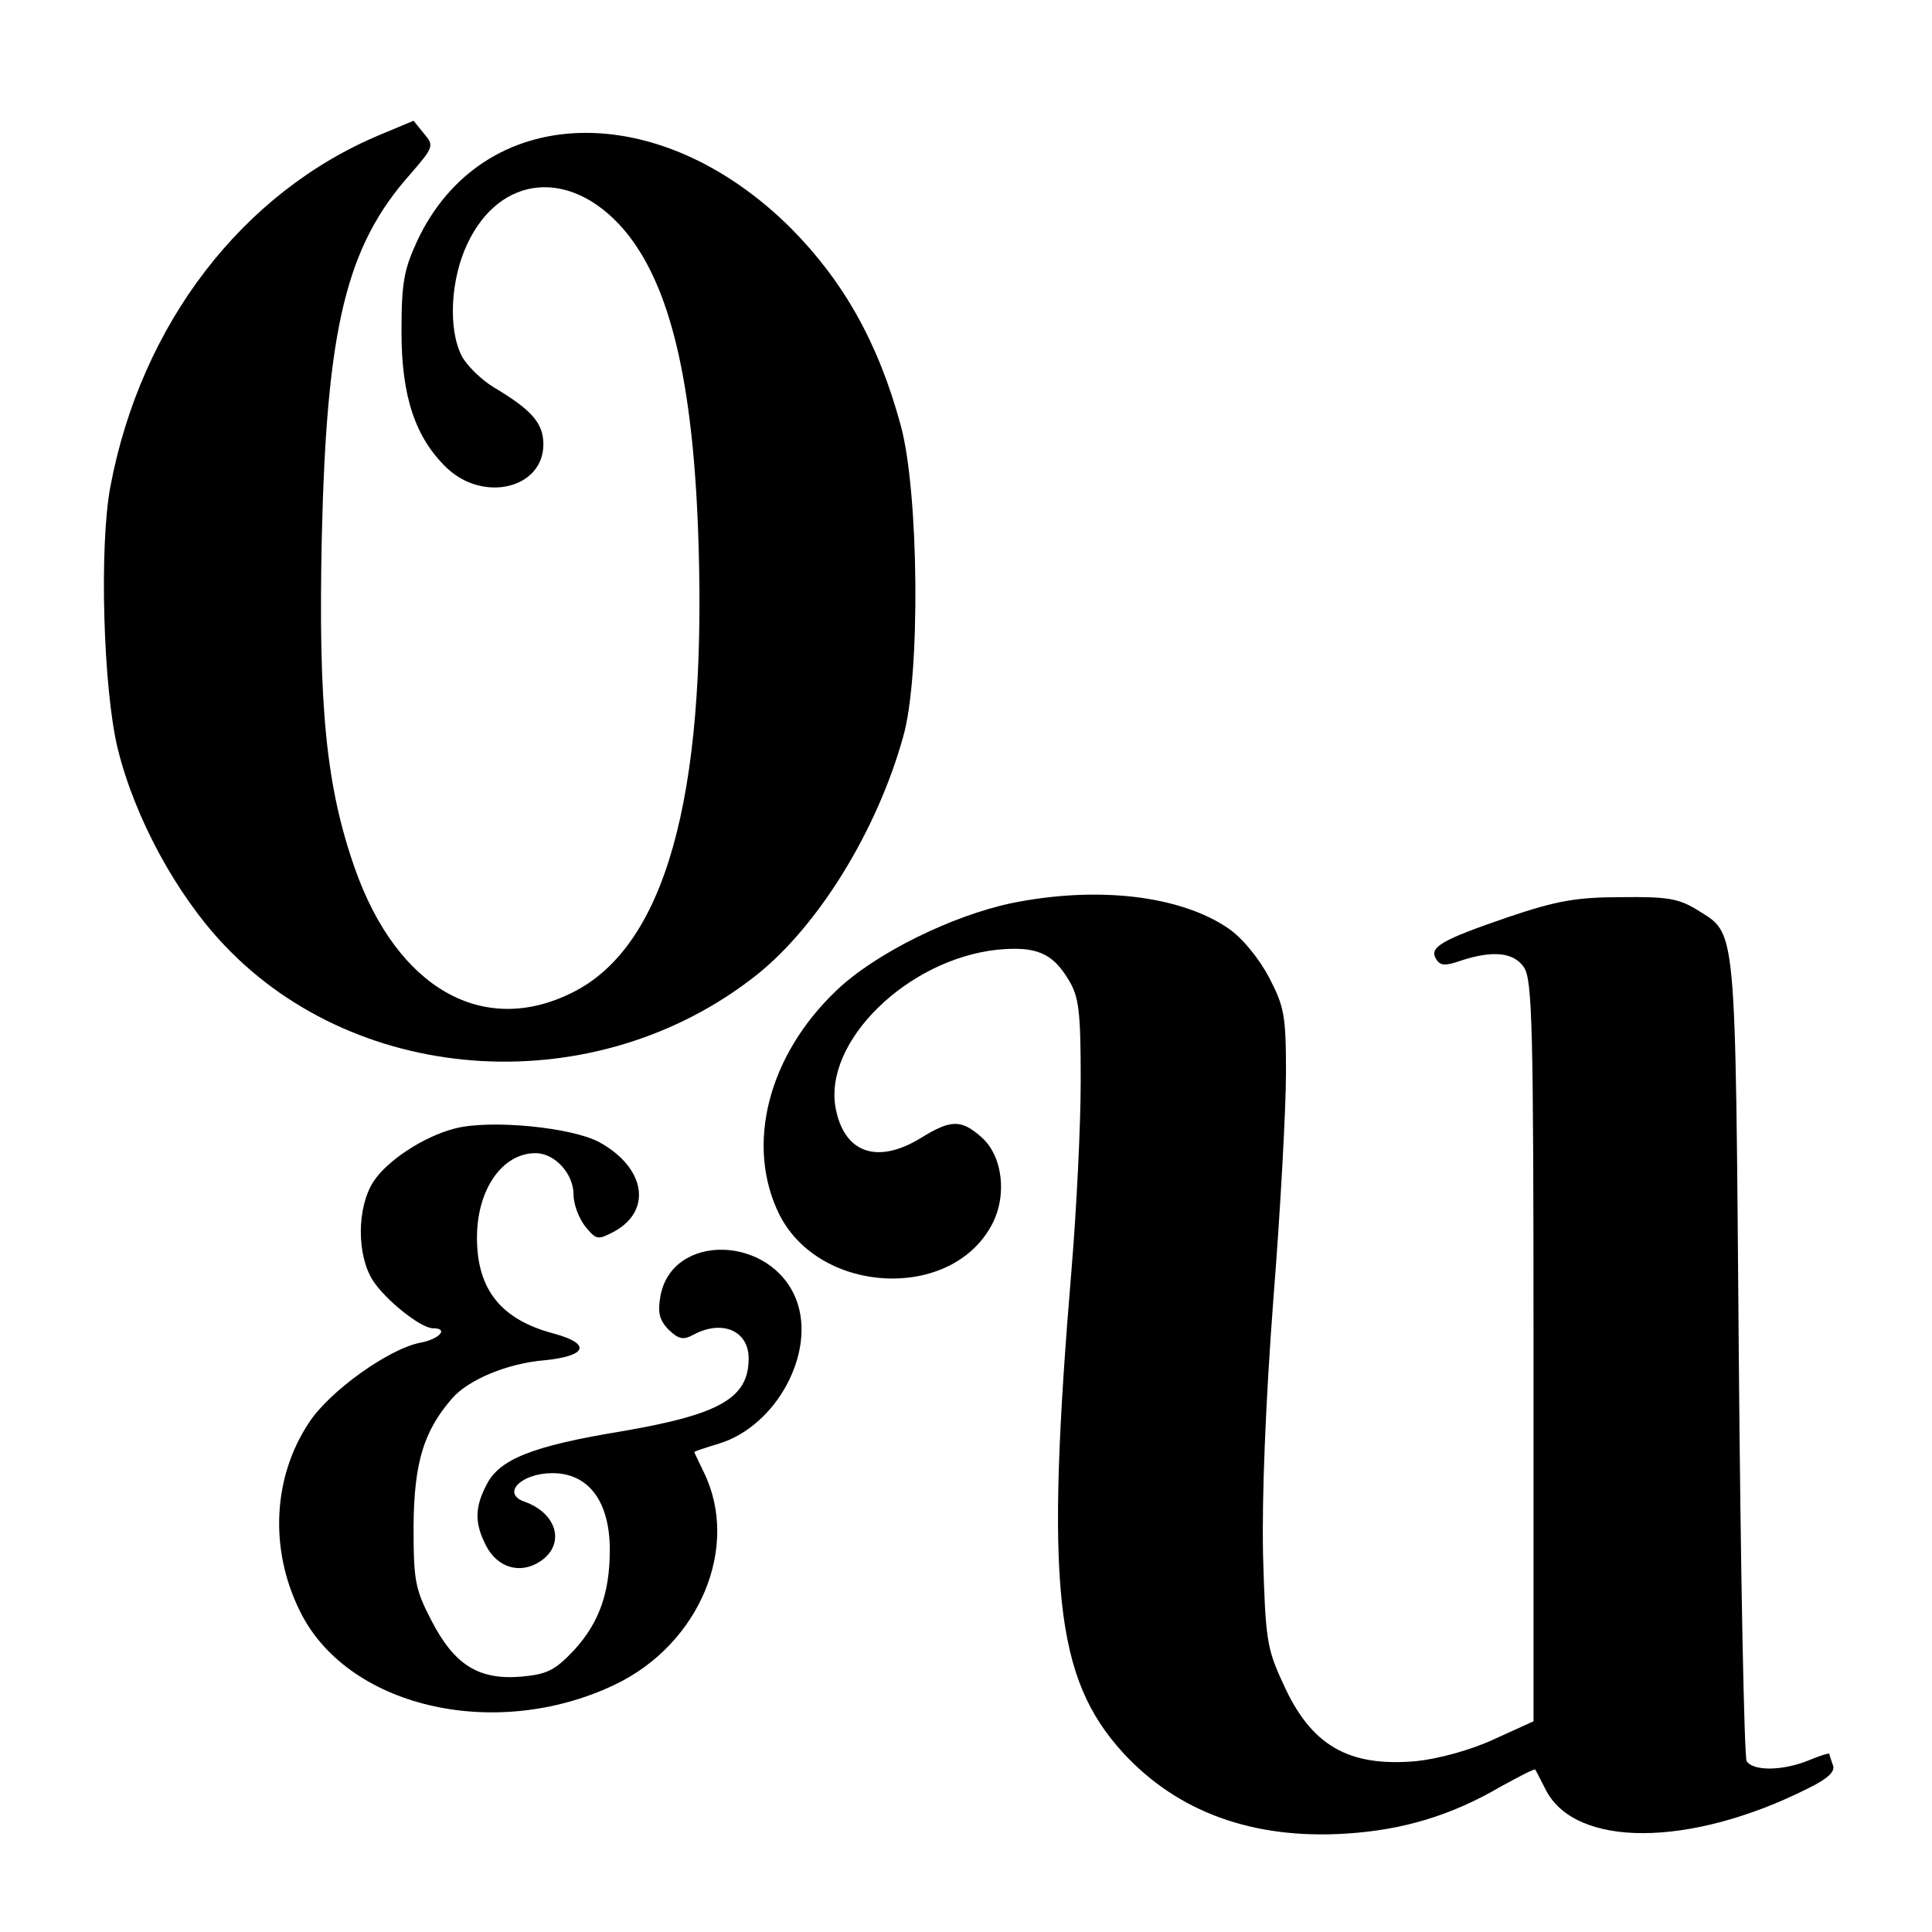
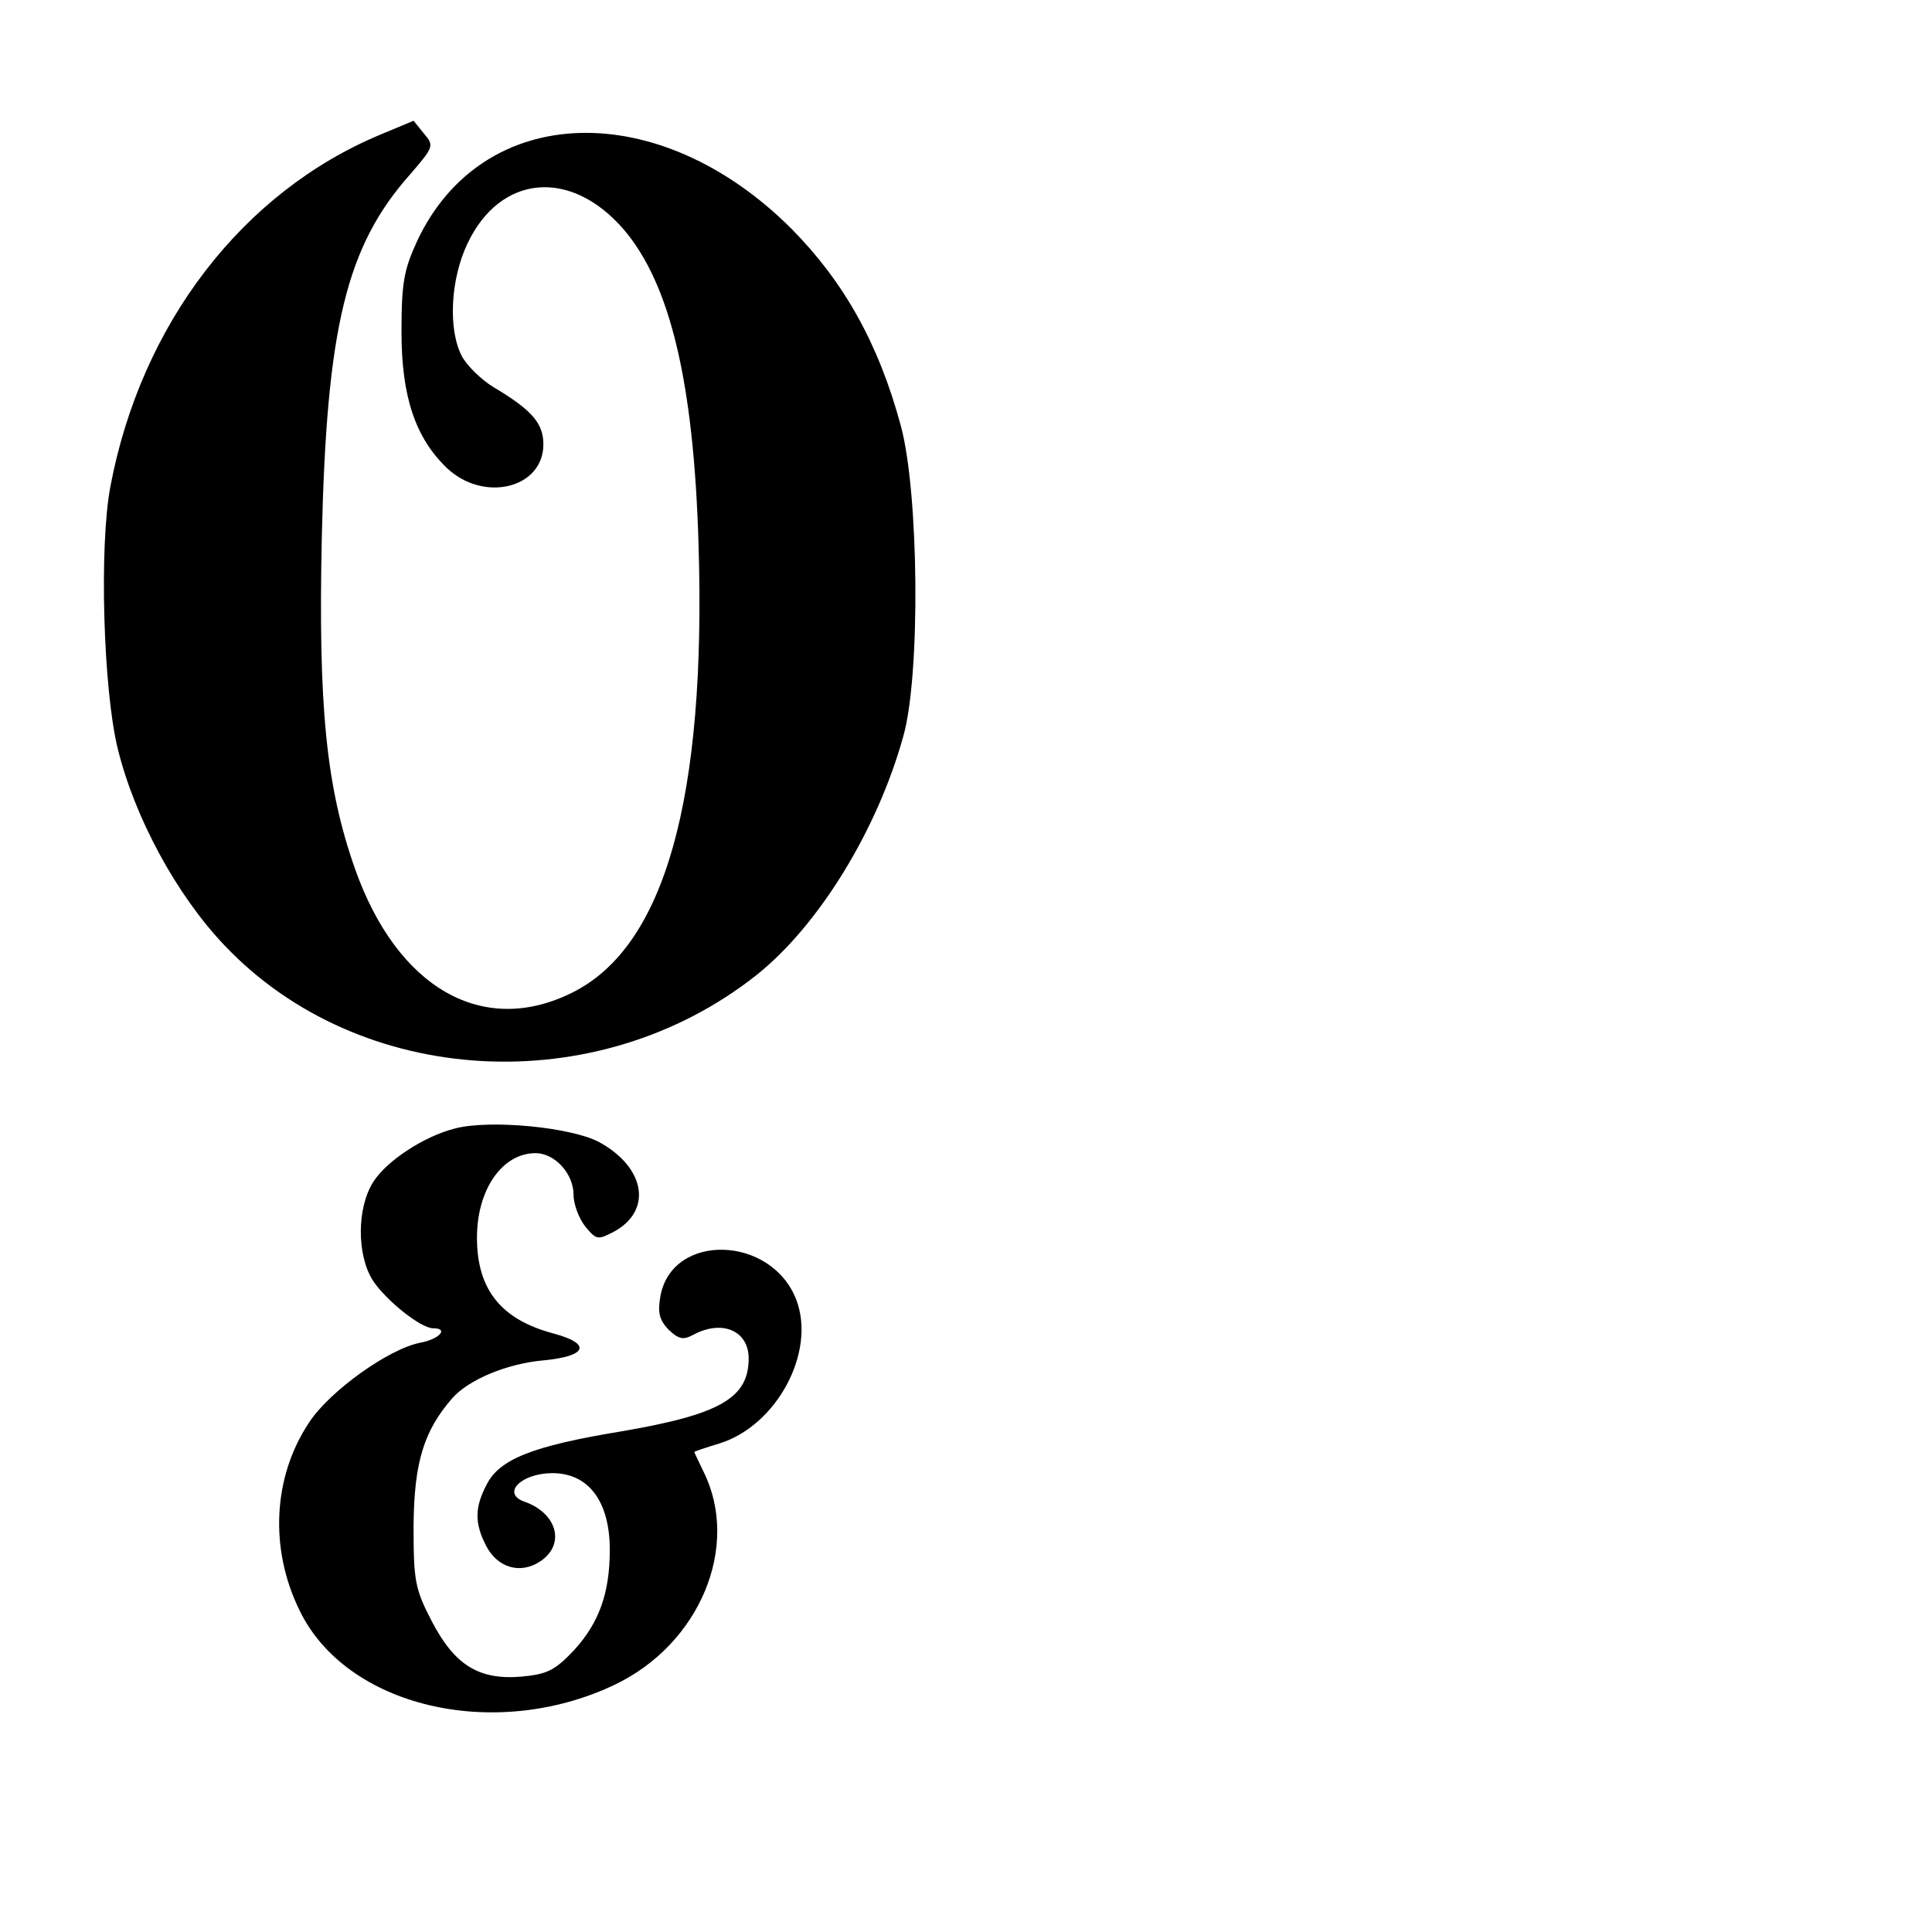
<svg xmlns="http://www.w3.org/2000/svg" version="1.0" width="320pt" height="320pt" viewBox="0 0 320 320" preserveAspectRatio="xMidYMid meet">
  <g transform="translate(0,320) scale(0.1,-0.1)" fill="#000000" stroke="none">
    <path d="M630 2977 c-228 -95 -396 -313 -447 -582 -19 -99 -12 -337 12 -435 28 -114 97 -242 177 -326 224 -236 617 -258 881 -49 103 82 200 240 243 395 29 101 26 405 -4 515 -37 137 -95 239 -181 326 -220 220 -512 210 -620 -20 -22 -48 -26 -69 -26 -151 0 -107 23 -175 75 -225 61 -58 160 -34 160 39 0 35 -19 57 -83 95 -21 13 -44 36 -52 51 -23 44 -19 127 9 186 54 115 171 126 259 24 77 -90 116 -253 124 -521 13 -422 -56 -667 -209 -743 -148 -74 -290 7 -360 205 -48 136 -61 270 -55 549 8 347 40 482 147 602 39 45 39 47 22 67 l-17 21 -55 -23z" />
-     <path d="M1675 1704 c-99 -21 -225 -83 -289 -144 -114 -108 -152 -257 -95 -372 67 -132 283 -143 351 -18 27 49 19 116 -17 147 -33 29 -50 29 -100 -2 -72 -44 -127 -25 -141 50 -20 110 119 246 268 262 64 6 91 -5 118 -50 17 -28 20 -51 20 -167 0 -74 -7 -214 -15 -310 -44 -527 -28 -679 85 -803 90 -98 215 -144 370 -134 94 6 174 30 256 78 31 17 56 30 57 28 1 -2 9 -17 17 -33 49 -97 239 -96 433 1 35 17 47 29 43 39 -3 9 -6 17 -6 19 0 2 -16 -3 -35 -11 -42 -17 -91 -18 -102 -1 -4 6 -10 309 -13 672 -6 727 -3 696 -69 738 -31 19 -50 22 -126 21 -74 0 -107 -6 -187 -33 -111 -38 -132 -50 -119 -70 7 -11 15 -11 41 -2 52 17 87 14 104 -11 14 -20 16 -97 16 -636 l0 -613 -66 -30 c-39 -18 -91 -32 -128 -36 -113 -10 -175 26 -221 129 -27 58 -29 74 -33 213 -2 95 4 249 17 422 12 150 21 319 21 377 0 94 -3 109 -28 157 -17 32 -44 65 -67 81 -80 55 -218 71 -360 42z" />
    <path d="M754 1331 c-52 -13 -114 -54 -136 -89 -27 -43 -27 -120 -1 -162 21 -33 80 -80 100 -80 27 0 11 -18 -21 -24 -52 -10 -150 -80 -184 -132 -60 -90 -66 -209 -16 -311 77 -160 322 -218 521 -124 142 67 210 230 148 354 -8 17 -15 31 -15 32 0 1 18 7 41 14 95 29 161 151 128 238 -41 107 -205 112 -225 7 -5 -28 -2 -40 13 -56 17 -16 24 -18 41 -9 48 26 92 7 92 -39 0 -66 -48 -93 -212 -121 -146 -24 -201 -46 -222 -88 -20 -38 -20 -64 -1 -101 19 -37 57 -48 90 -26 42 28 28 80 -27 99 -38 14 -4 47 47 47 60 0 95 -47 95 -127 0 -72 -18 -121 -59 -166 -32 -34 -45 -40 -87 -44 -71 -6 -111 19 -149 92 -28 54 -30 67 -30 159 1 104 17 156 64 210 27 31 92 58 153 63 70 7 78 27 16 44 -88 23 -128 73 -128 159 0 80 42 140 97 140 32 0 63 -34 63 -69 0 -16 9 -39 19 -52 19 -23 21 -23 48 -9 64 35 52 106 -24 148 -46 25 -181 38 -239 23z" />
  </g>
</svg>